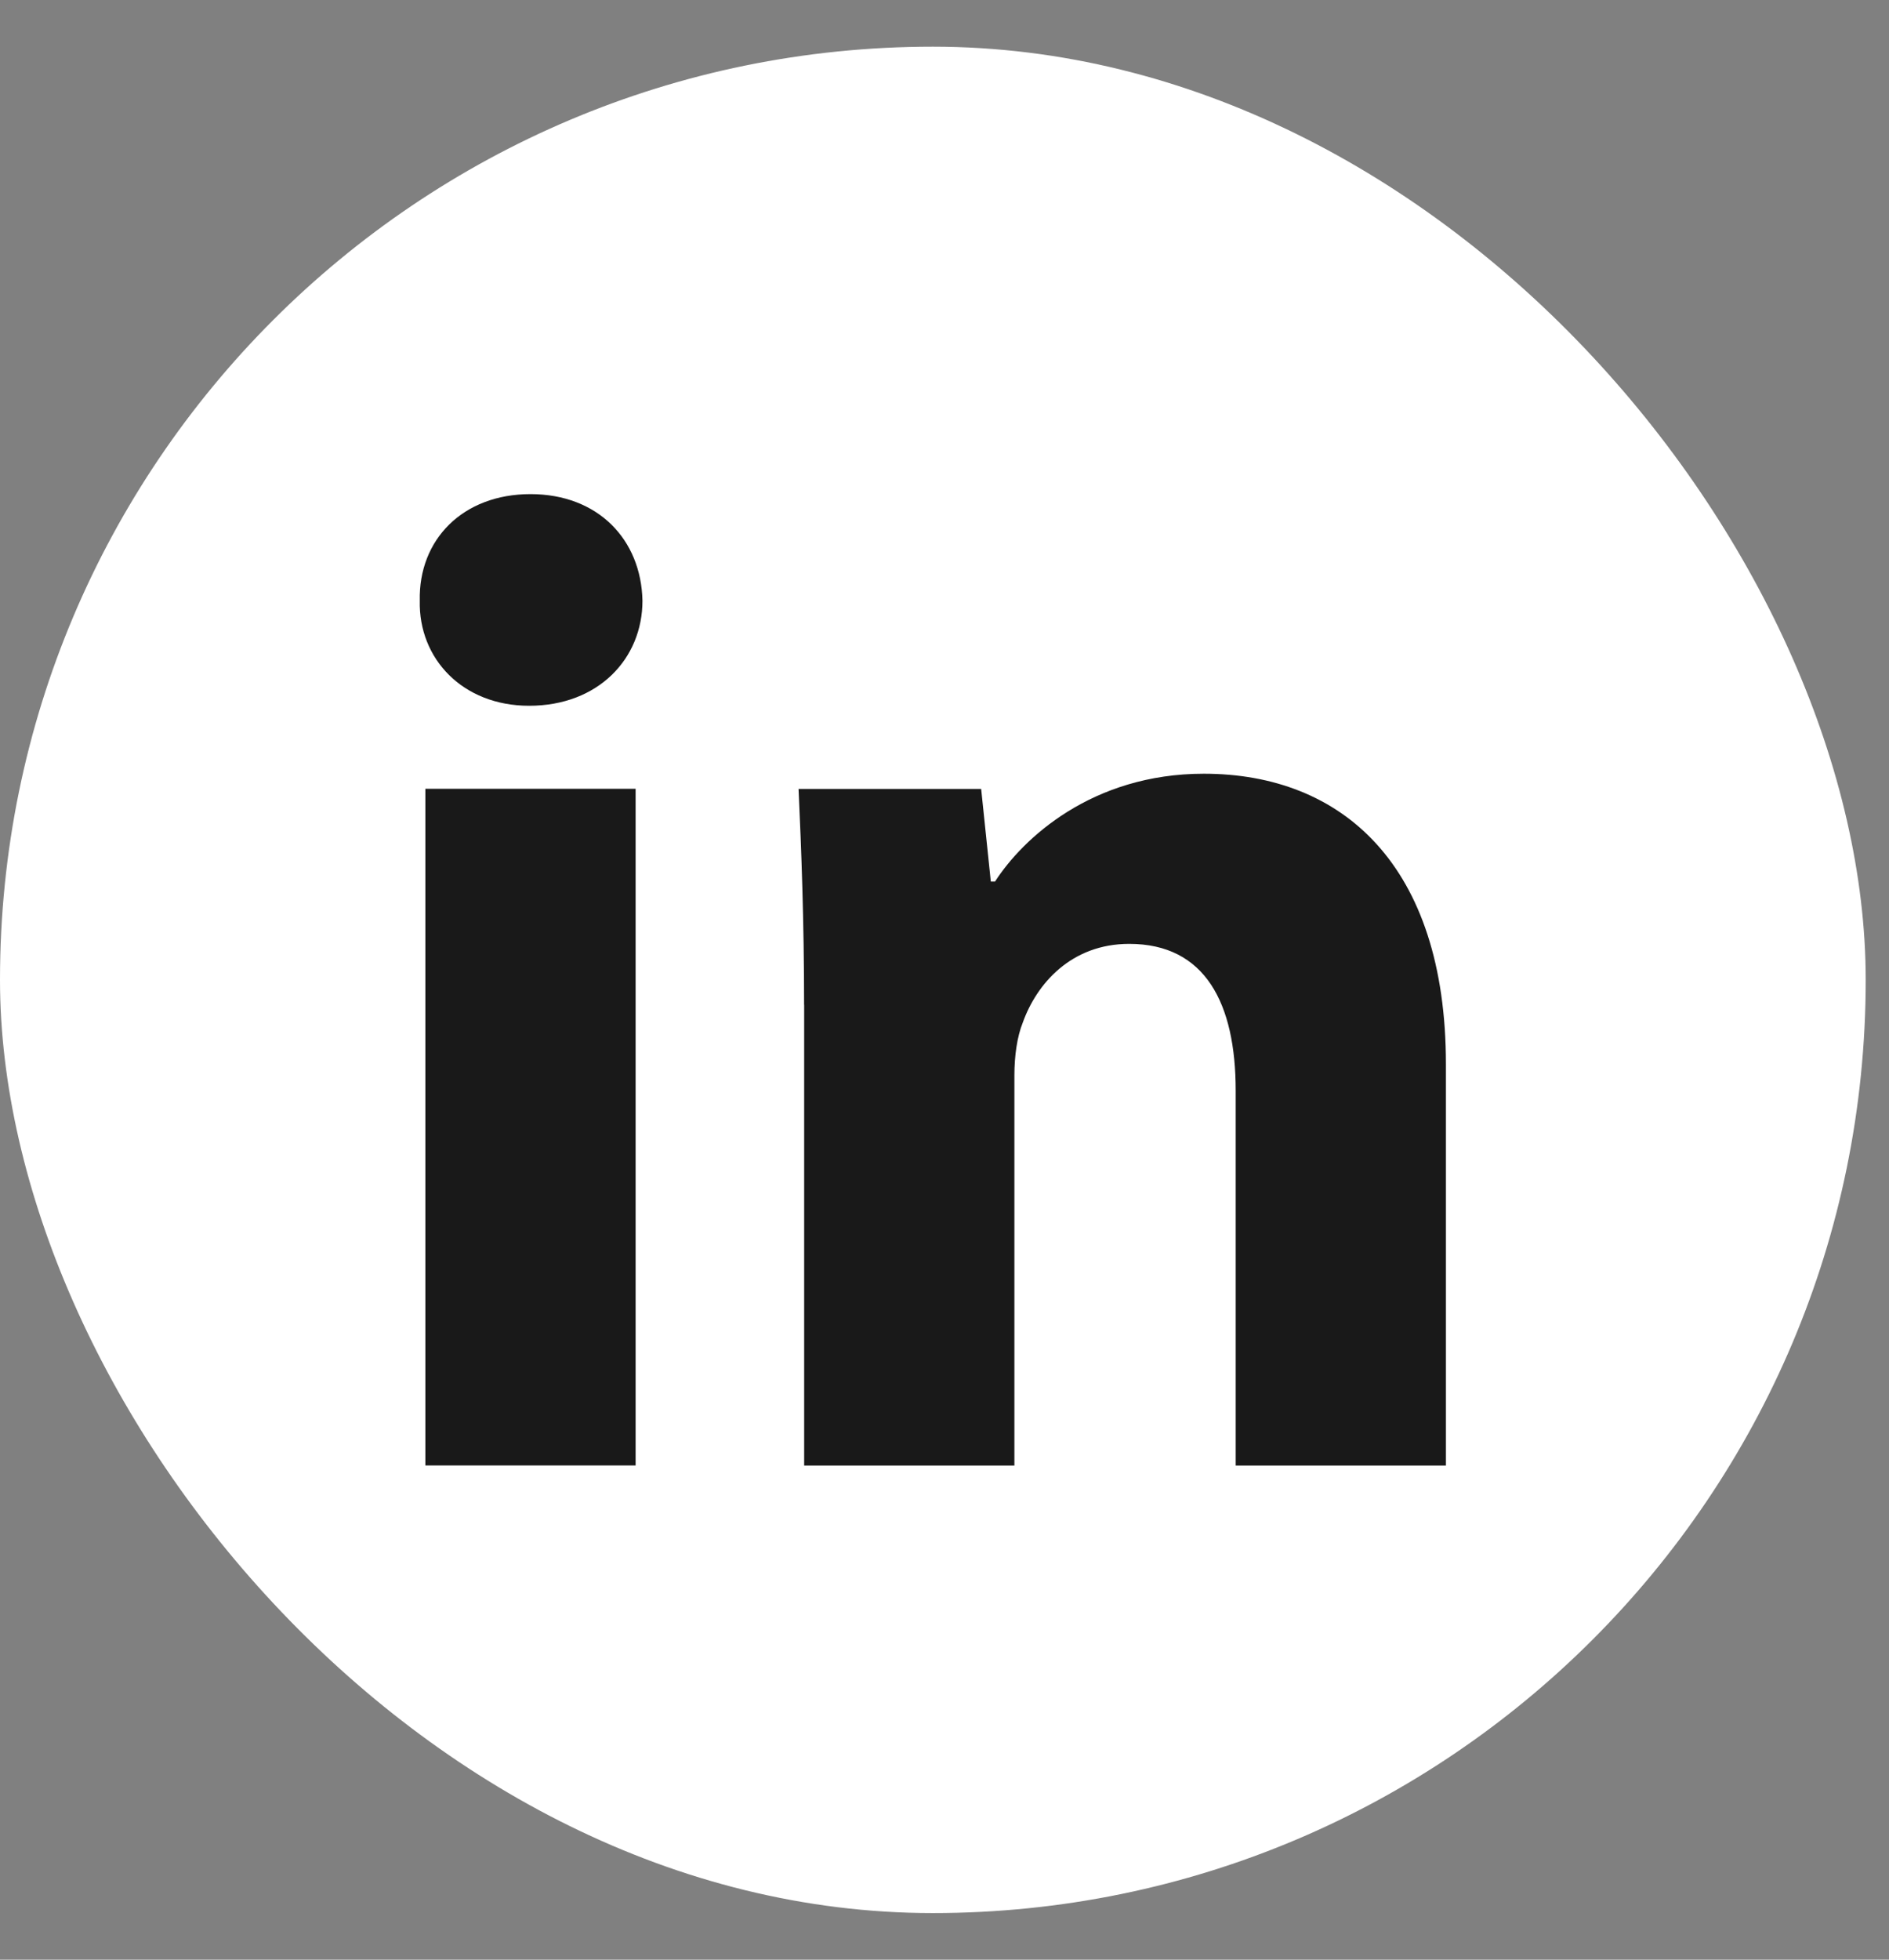
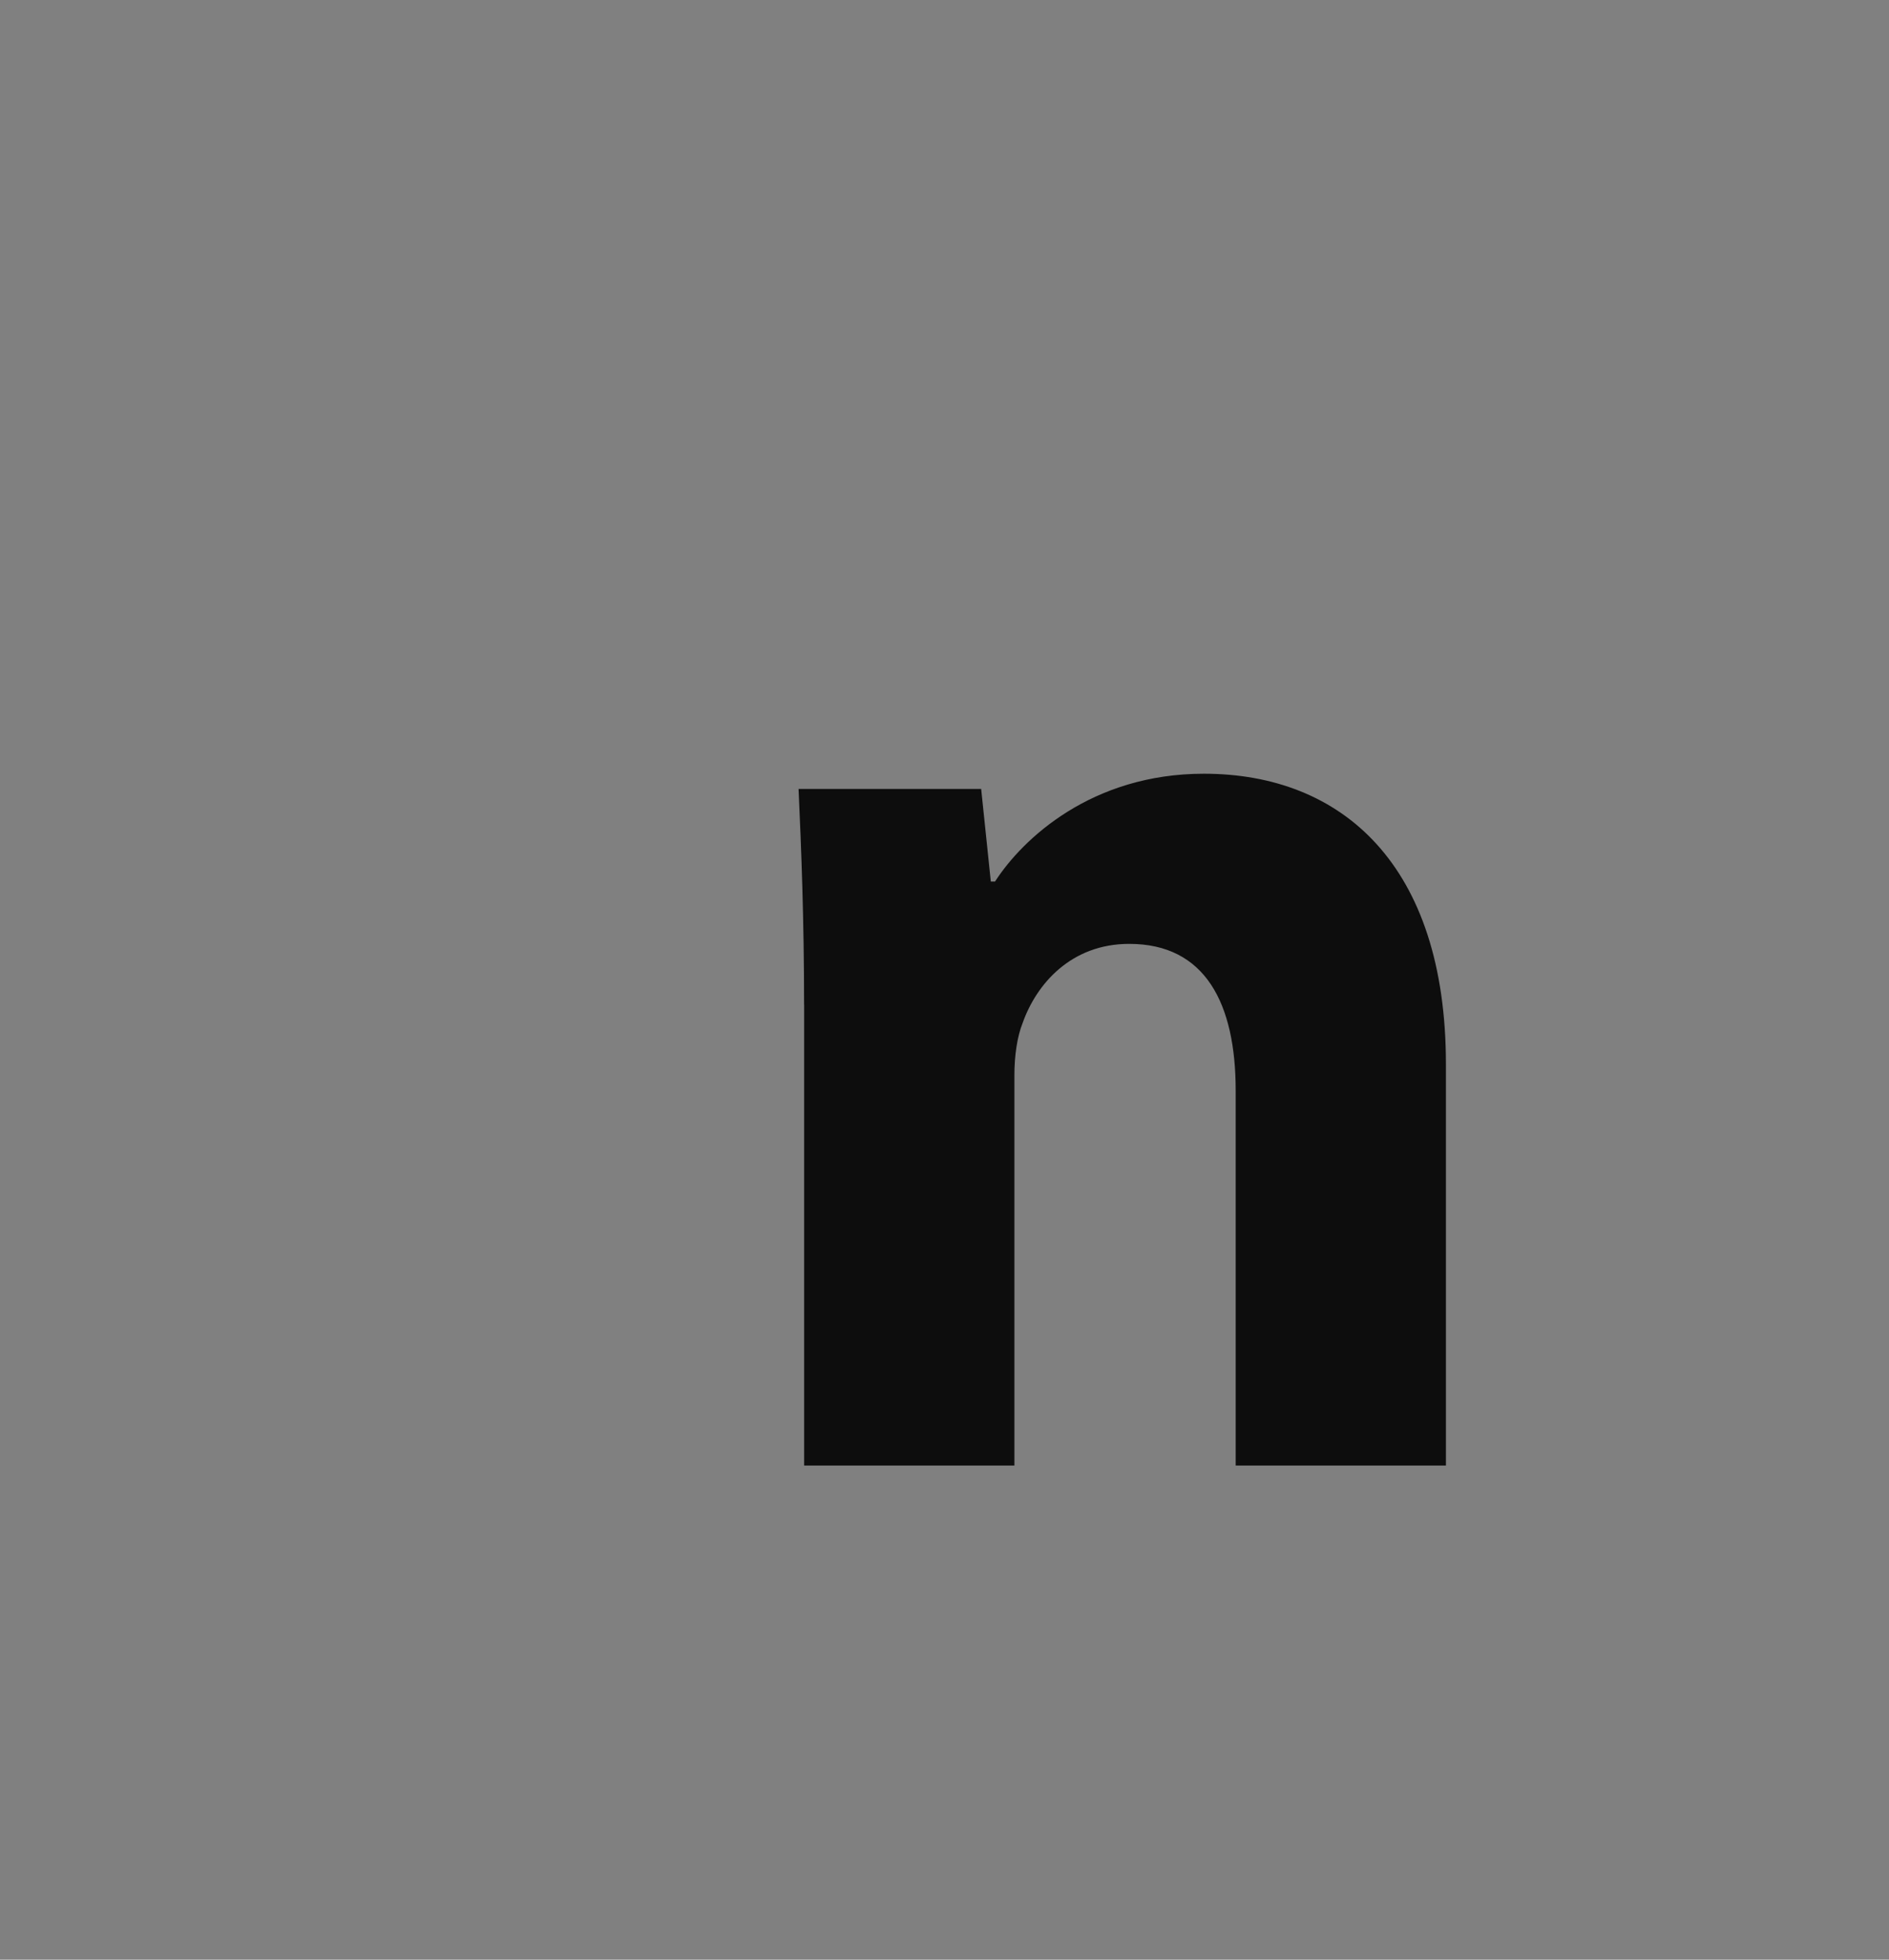
<svg xmlns="http://www.w3.org/2000/svg" width="27" height="28" viewBox="0 0 27 28" fill="none">
  <rect x="0" y="0" width="27" height="28" fill="#808080" stroke="none" />
-   <rect y="0.667" width="26.667" height="26.667" rx="13.333" fill="white" />
-   <path fill-rule="evenodd" clip-rule="evenodd" d="M9.183 8.582C9.183 9.412 8.551 10.084 7.563 10.084C6.613 10.084 5.981 9.412 6 8.582C5.981 7.712 6.613 7.06 7.582 7.06C8.551 7.06 9.164 7.712 9.183 8.582ZM6.08 20.939V11.27H9.085V20.938H6.08V20.939Z" fill="black" fill-opacity="0.9" />
  <path fill-rule="evenodd" clip-rule="evenodd" d="M11.493 14.356C11.493 13.15 11.453 12.122 11.414 11.272H14.024L14.162 12.596H14.222C14.617 11.983 15.605 11.055 17.207 11.055C19.184 11.055 20.667 12.36 20.667 15.206V20.94H17.662V15.582C17.662 14.336 17.227 13.486 16.14 13.486C15.309 13.486 14.815 14.059 14.618 14.613C14.538 14.811 14.499 15.087 14.499 15.364V20.94H11.494V14.356H11.493Z" fill="black" fill-opacity="0.9" />
</svg>